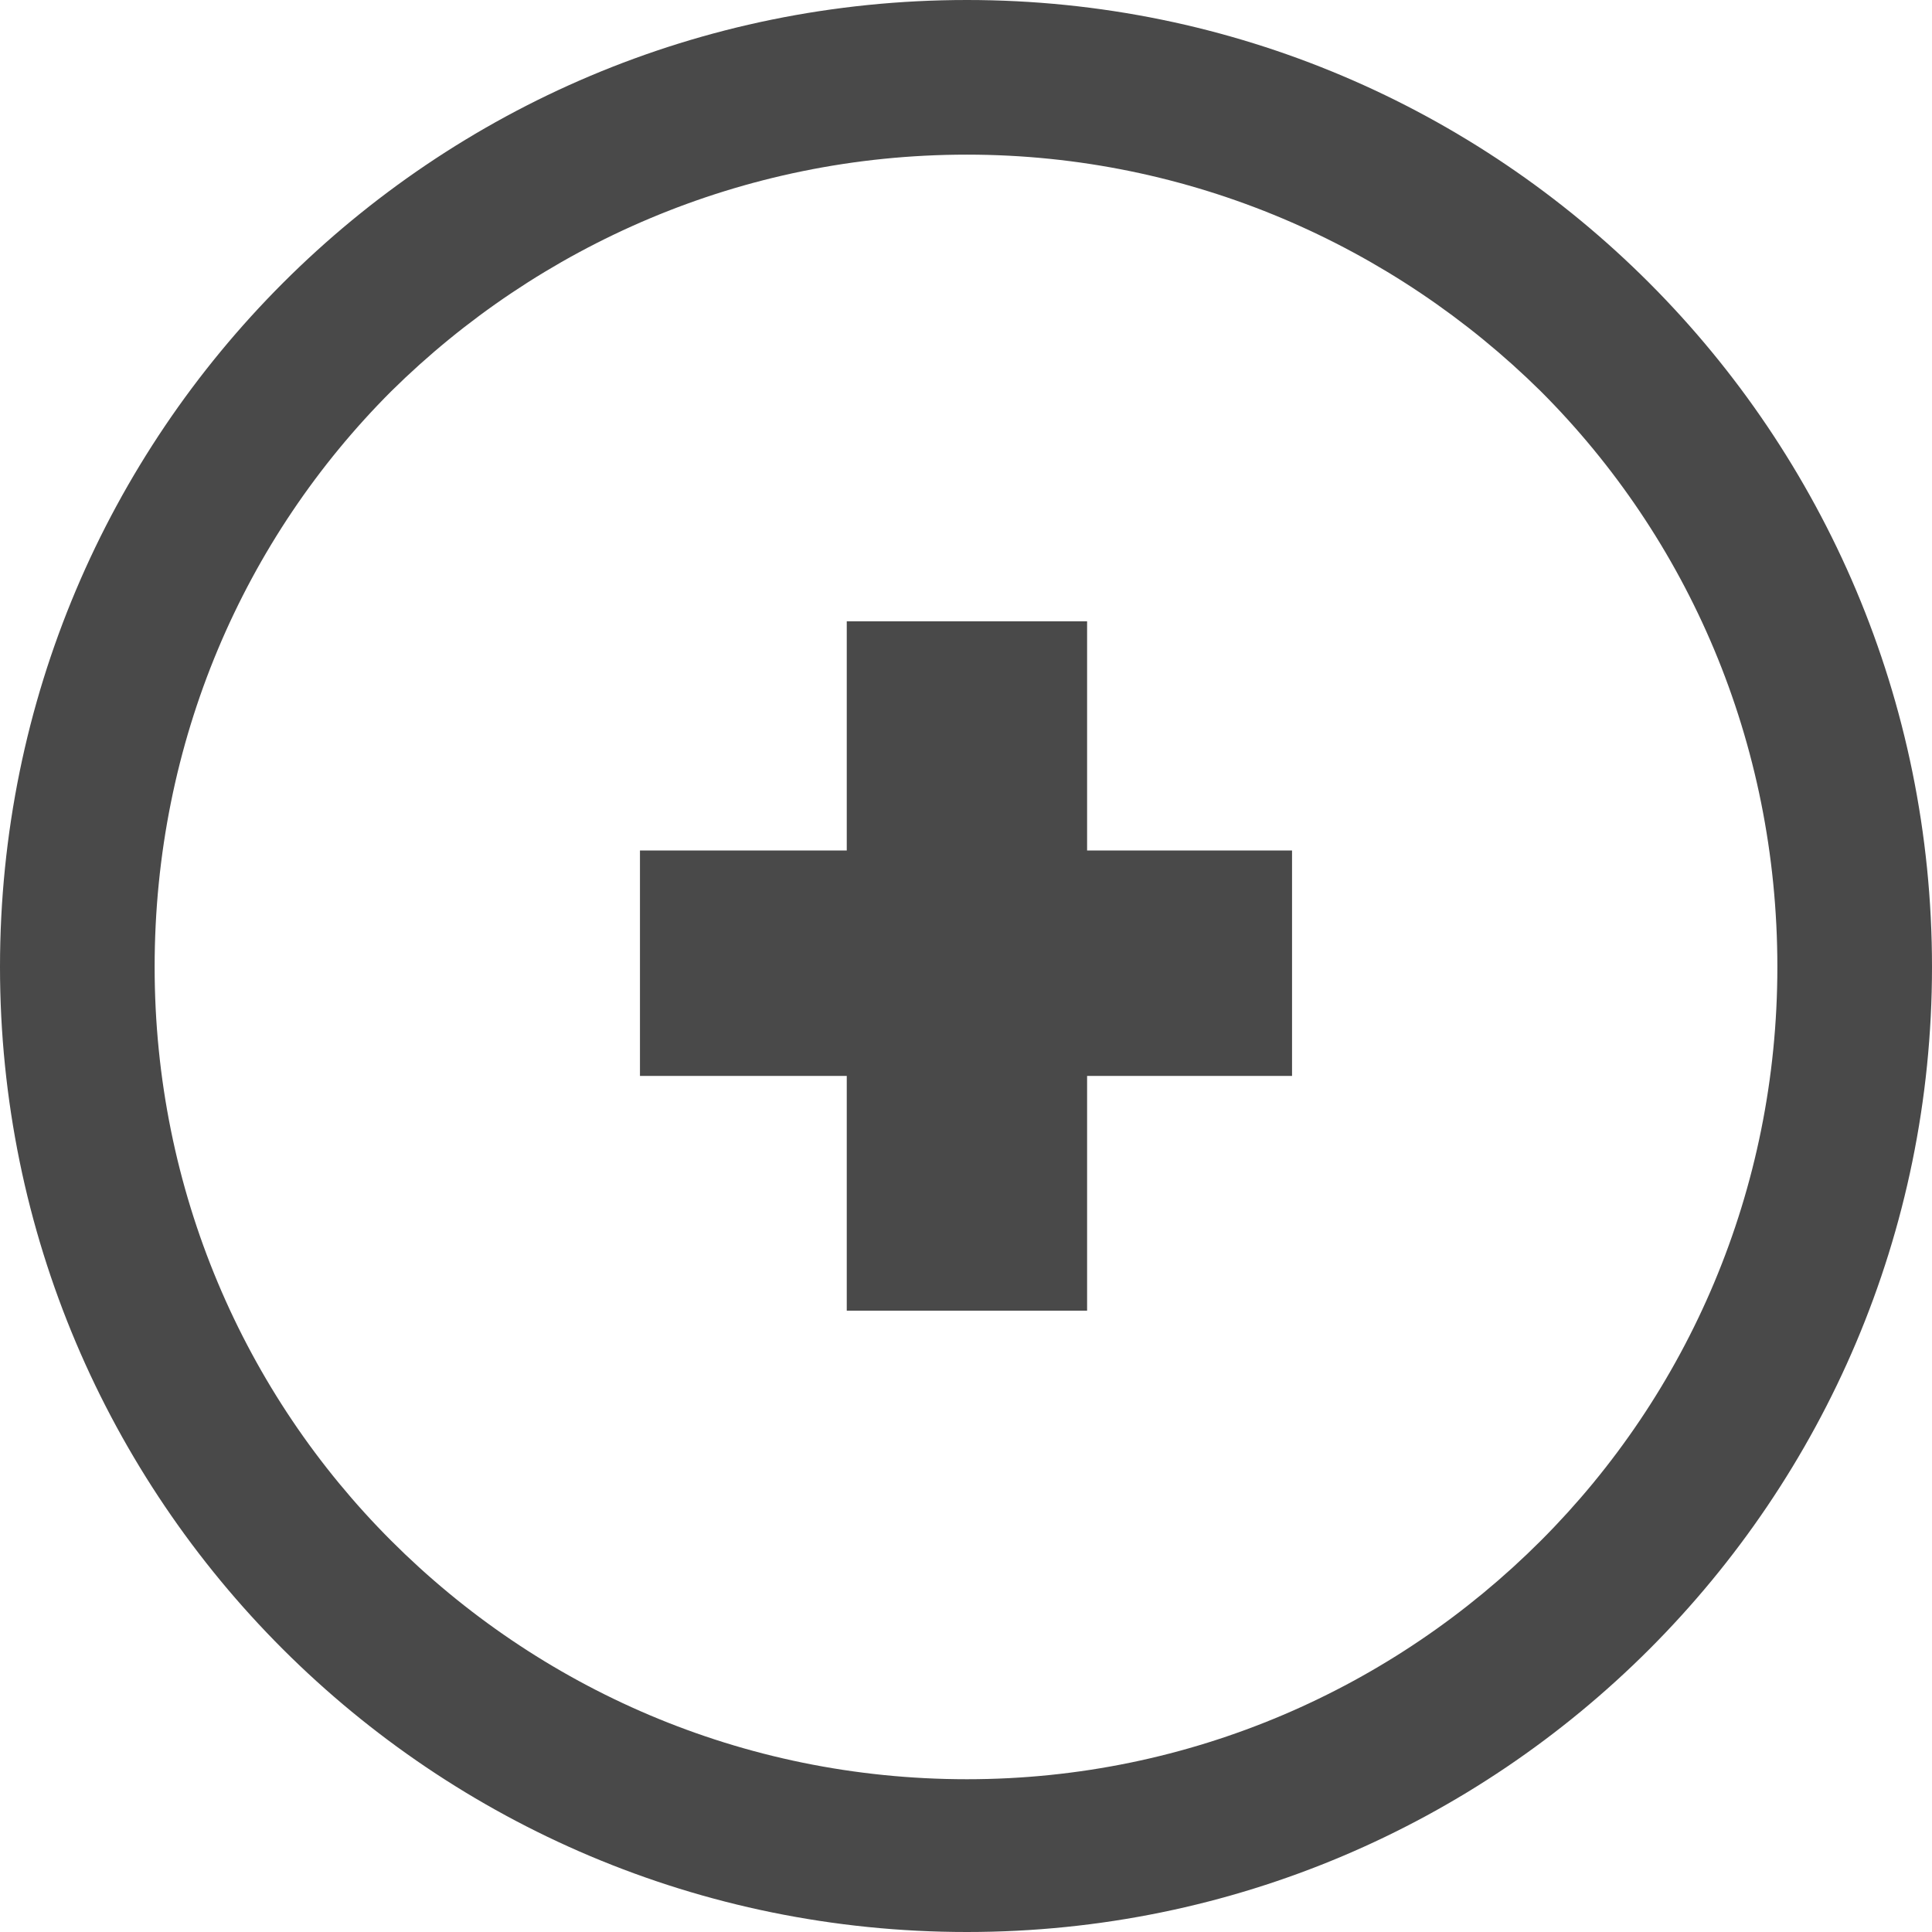
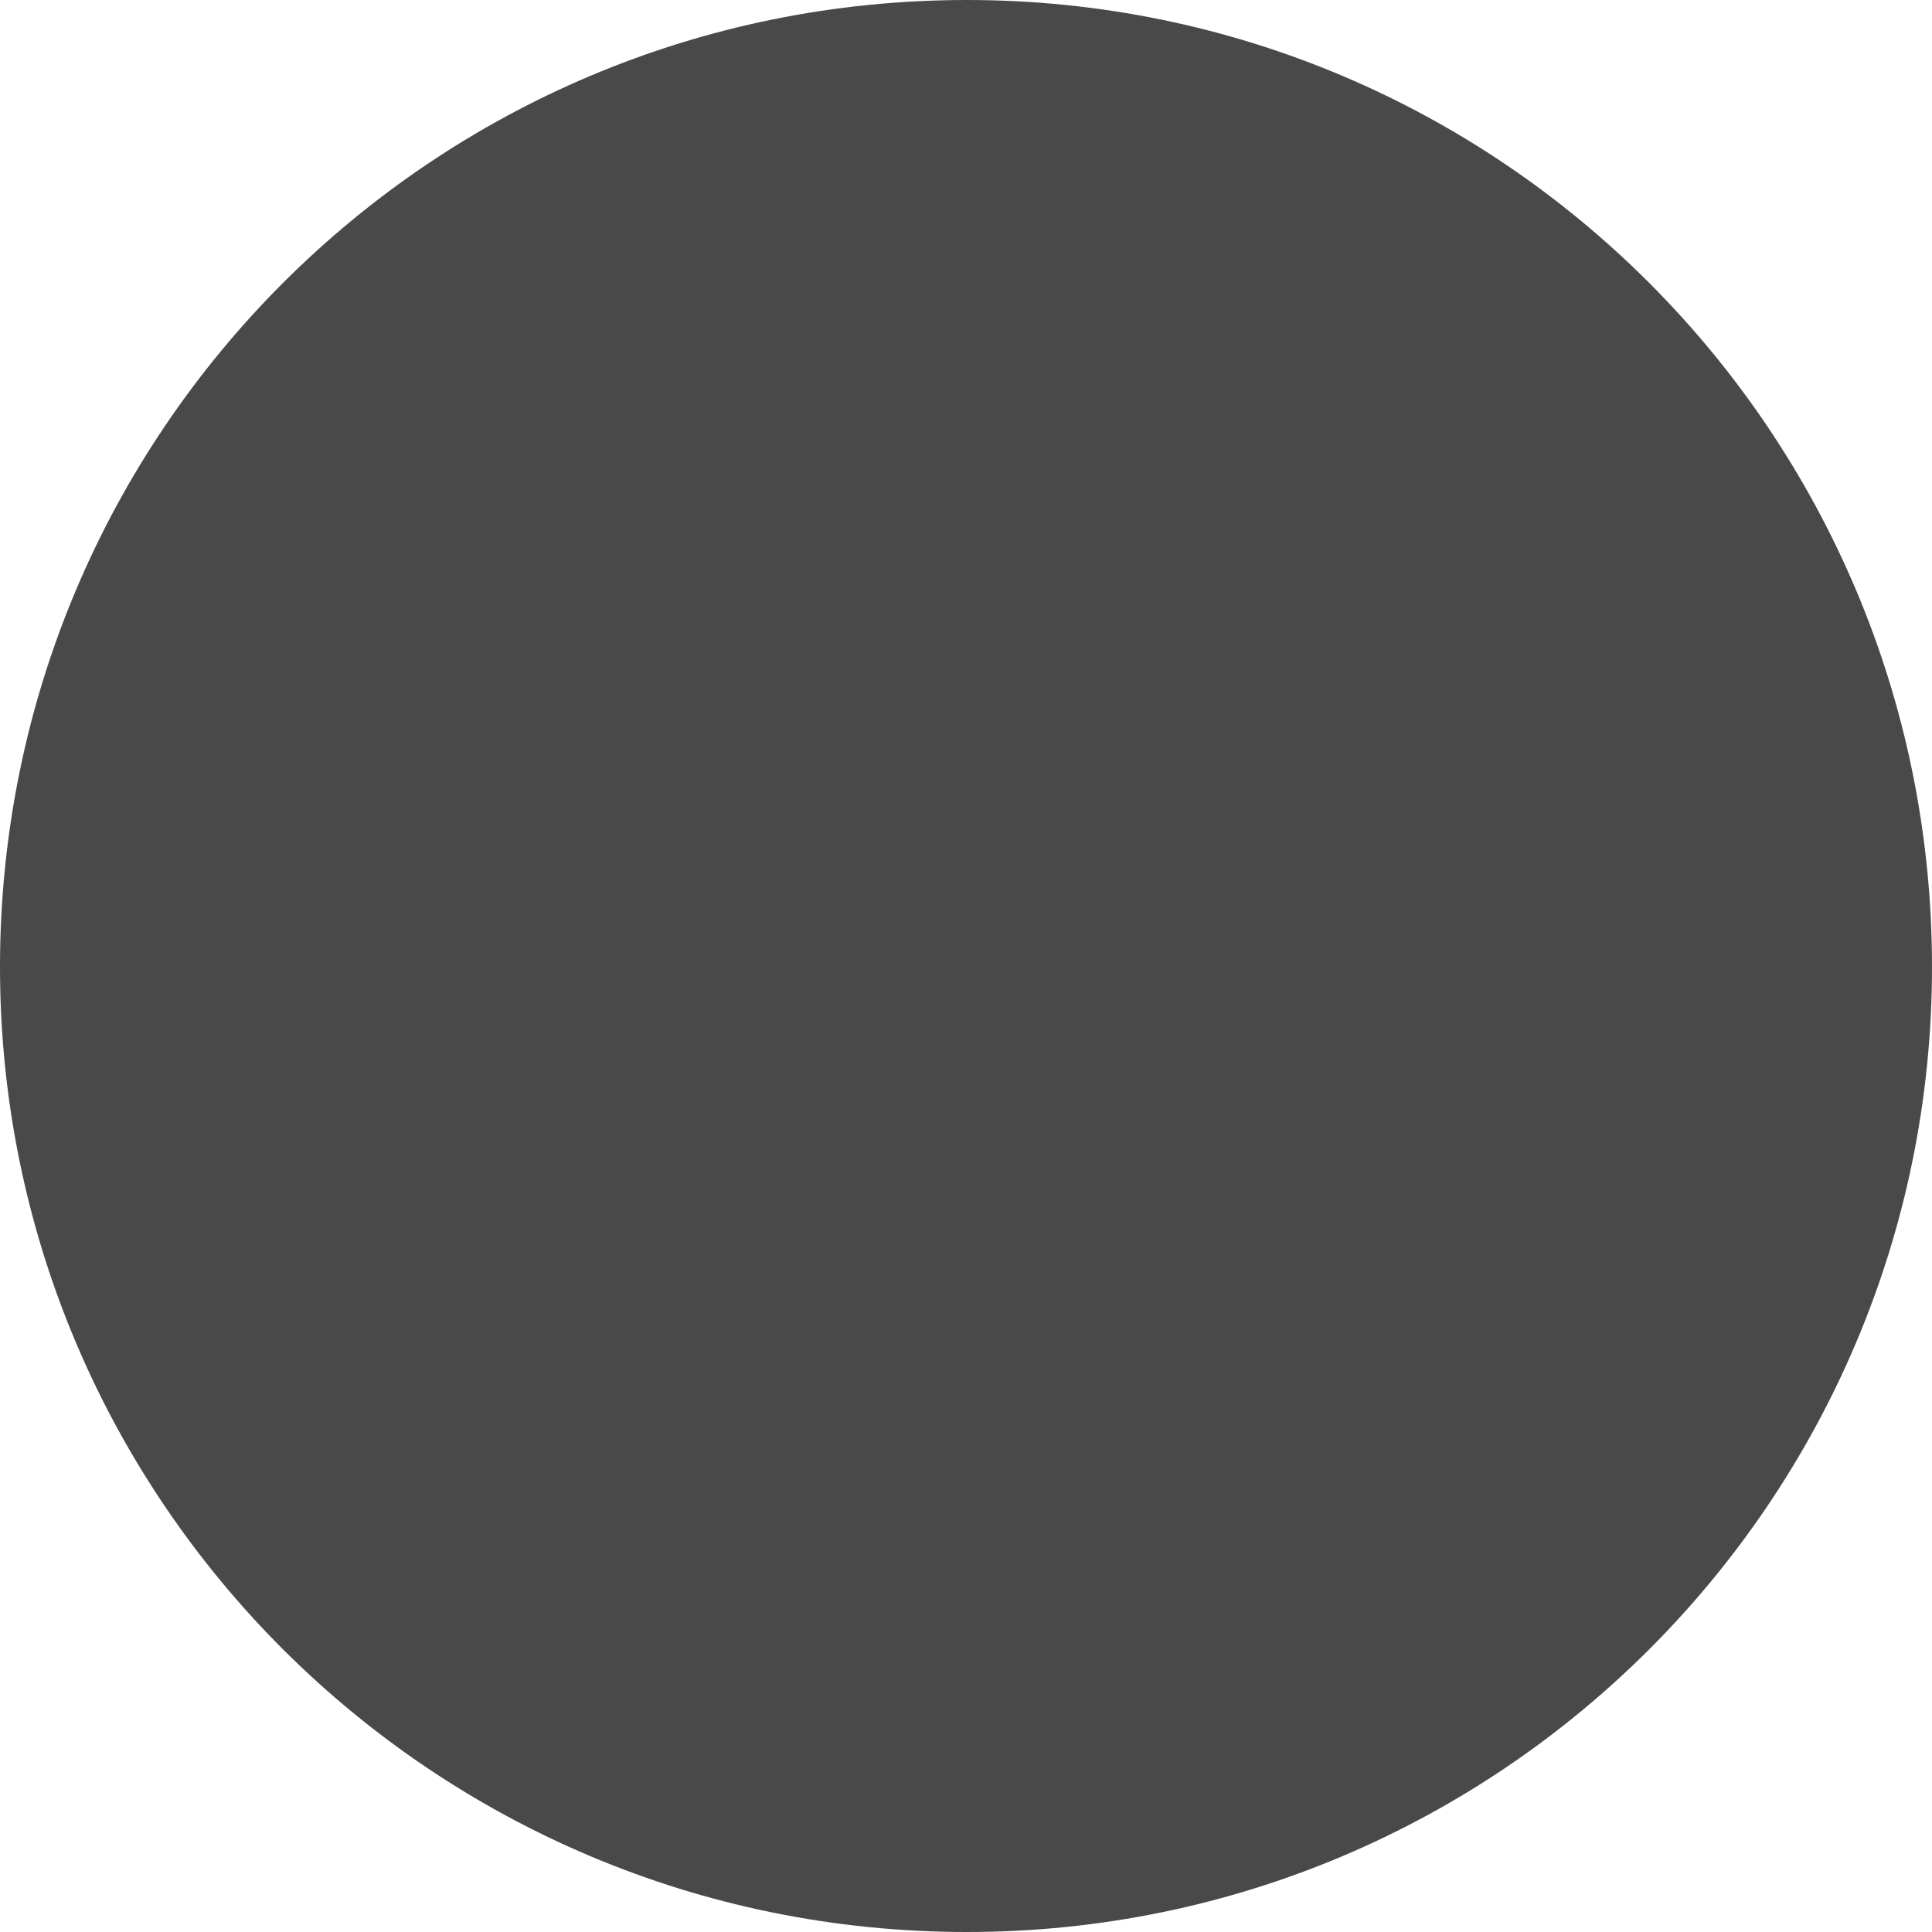
<svg xmlns="http://www.w3.org/2000/svg" xml:space="preserve" width="29px" height="29px" version="1.0" style="shape-rendering:geometricPrecision; text-rendering:geometricPrecision; image-rendering:optimizeQuality; fill-rule:evenodd; clip-rule:evenodd" viewBox="0 0 1.037 1.037">
  <defs>
    <style type="text/css">
   
    .str0 {stroke:#494949;stroke-width:0.027;stroke-miterlimit:22.926}
    .fil2 {fill:none;fill-rule:nonzero}
    .fil0 {fill:#494949}
    .fil1 {fill:#494949;fill-rule:nonzero}
   
  </style>
  </defs>
  <g id="Layer_x0020_1">
-     <path class="fil0" d="M0.519 0c-0.287,0 -0.519,0.232 -0.519,0.519 0,0.286 0.232,0.518 0.519,0.518 0.286,0 0.518,-0.232 0.518,-0.518 0,-0.287 -0.232,-0.519 -0.518,-0.519zm0 0.083l0 0c-0.121,0 -0.23,0.049 -0.309,0.127 -0.079,0.079 -0.127,0.188 -0.127,0.309 0,0.12 0.048,0.229 0.127,0.308 0.079,0.079 0.188,0.128 0.309,0.128 0.12,0 0.229,-0.049 0.308,-0.128 0.079,-0.079 0.127,-0.188 0.127,-0.308 0,-0.121 -0.048,-0.23 -0.127,-0.309 -0.079,-0.078 -0.188,-0.127 -0.308,-0.127z" />
-     <polygon class="fil1" points="0.57,0.47 0.68,0.47 0.68,0.564 0.57,0.564 0.57,0.69 0.468,0.69 0.468,0.564 0.357,0.564 0.357,0.47 0.468,0.47 0.468,0.347 0.57,0.347 " />
+     <path class="fil0" d="M0.519 0c-0.287,0 -0.519,0.232 -0.519,0.519 0,0.286 0.232,0.518 0.519,0.518 0.286,0 0.518,-0.232 0.518,-0.518 0,-0.287 -0.232,-0.519 -0.518,-0.519zm0 0.083l0 0z" />
    <polygon class="fil2 str0" points="0.57,0.47 0.68,0.47 0.68,0.564 0.57,0.564 0.57,0.69 0.468,0.69 0.468,0.564 0.357,0.564 0.357,0.47 0.468,0.47 0.468,0.347 0.57,0.347 " />
  </g>
</svg>